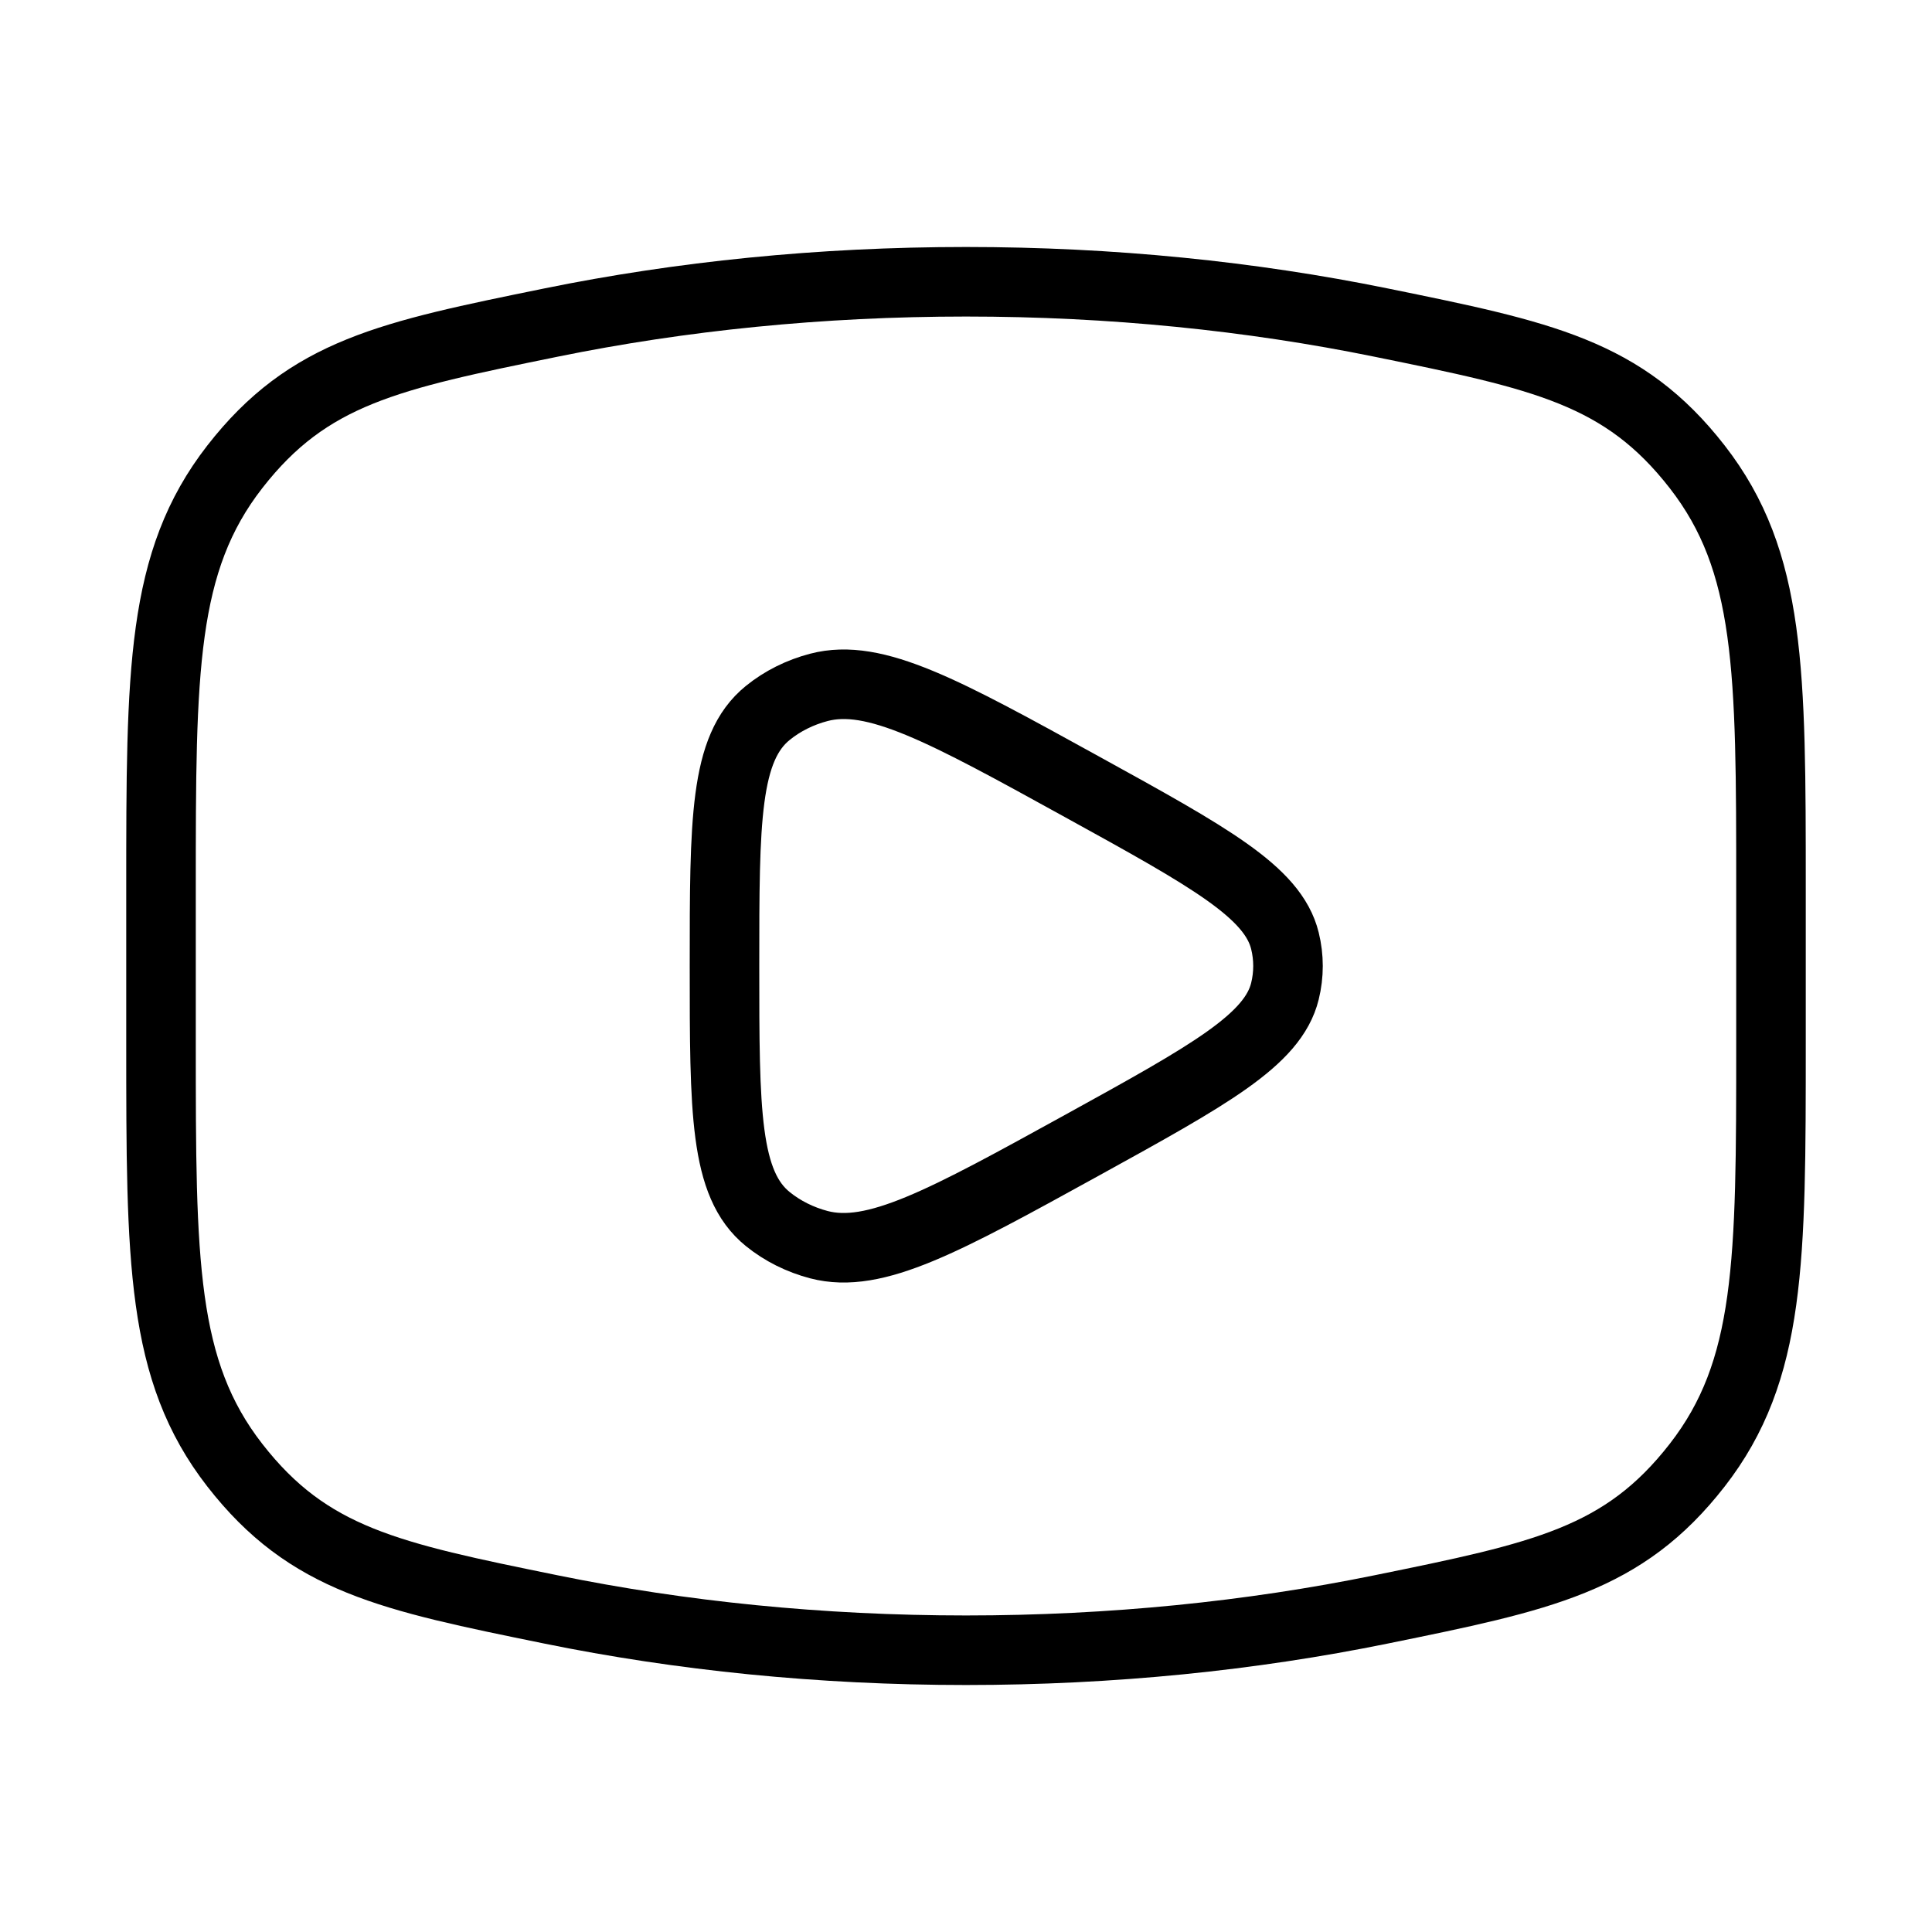
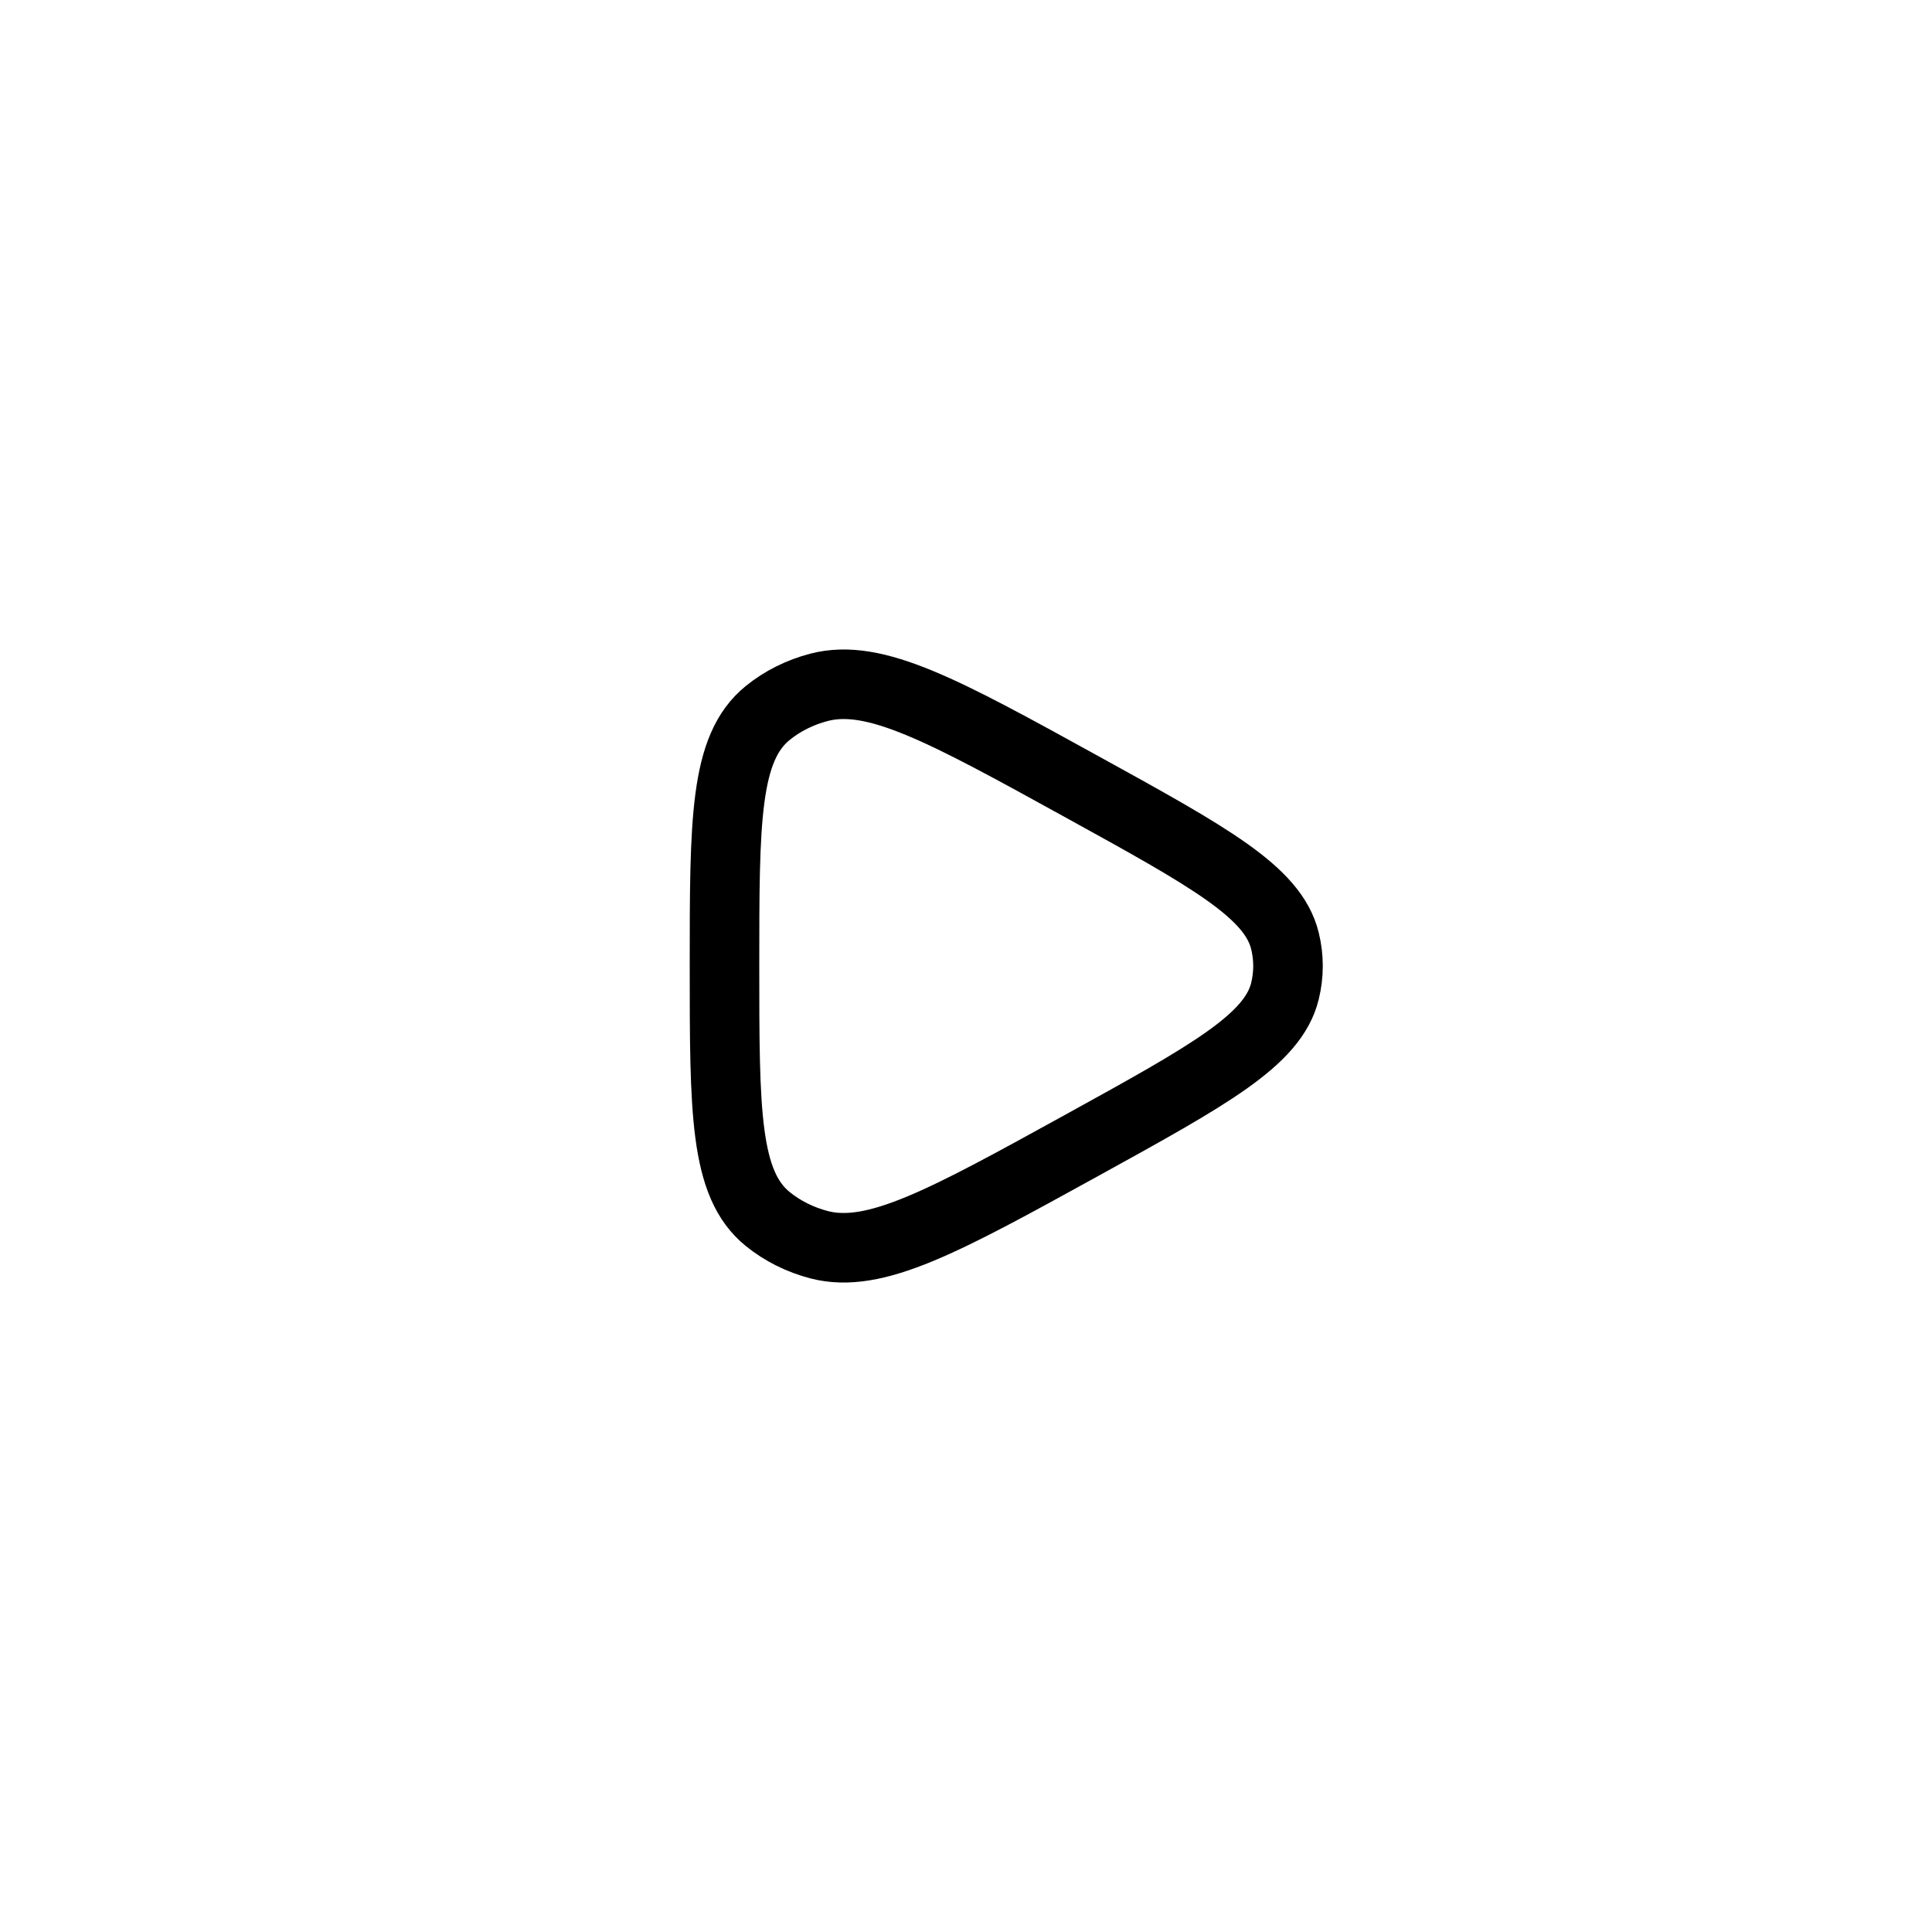
<svg xmlns="http://www.w3.org/2000/svg" width="50" height="50" viewBox="0 0 50 50" fill="none">
-   <path d="M25 42.708C28.77 42.708 32.386 42.336 35.736 41.653C39.922 40.8 42.014 40.373 43.924 37.918C45.833 35.463 45.833 32.644 45.833 27.007V22.993C45.833 17.356 45.833 14.537 43.924 12.082C42.014 9.627 39.922 9.2 35.736 8.347C32.386 7.664 28.77 7.292 25 7.292C21.23 7.292 17.614 7.664 14.264 8.347C10.079 9.2 7.986 9.627 6.076 12.082C4.167 14.537 4.167 17.356 4.167 22.993V27.007C4.167 32.644 4.167 35.463 6.076 37.918C7.986 40.373 10.079 40.8 14.264 41.653C17.614 42.336 21.23 42.708 25 42.708Z" stroke="black" stroke-width="1.8" />
  <path d="M33.254 25.652C32.945 26.914 31.3 27.82 28.01 29.634C24.432 31.605 22.642 32.591 21.193 32.212C20.703 32.083 20.25 31.857 19.871 31.55C18.75 30.644 18.75 28.762 18.75 25C18.75 21.238 18.75 19.357 19.871 18.45C20.25 18.143 20.703 17.917 21.193 17.789C22.642 17.409 24.432 18.395 28.01 20.367C31.3 22.18 32.945 23.086 33.254 24.348C33.36 24.778 33.36 25.222 33.254 25.652Z" stroke="black" stroke-width="1.8" stroke-linejoin="round" />
</svg>